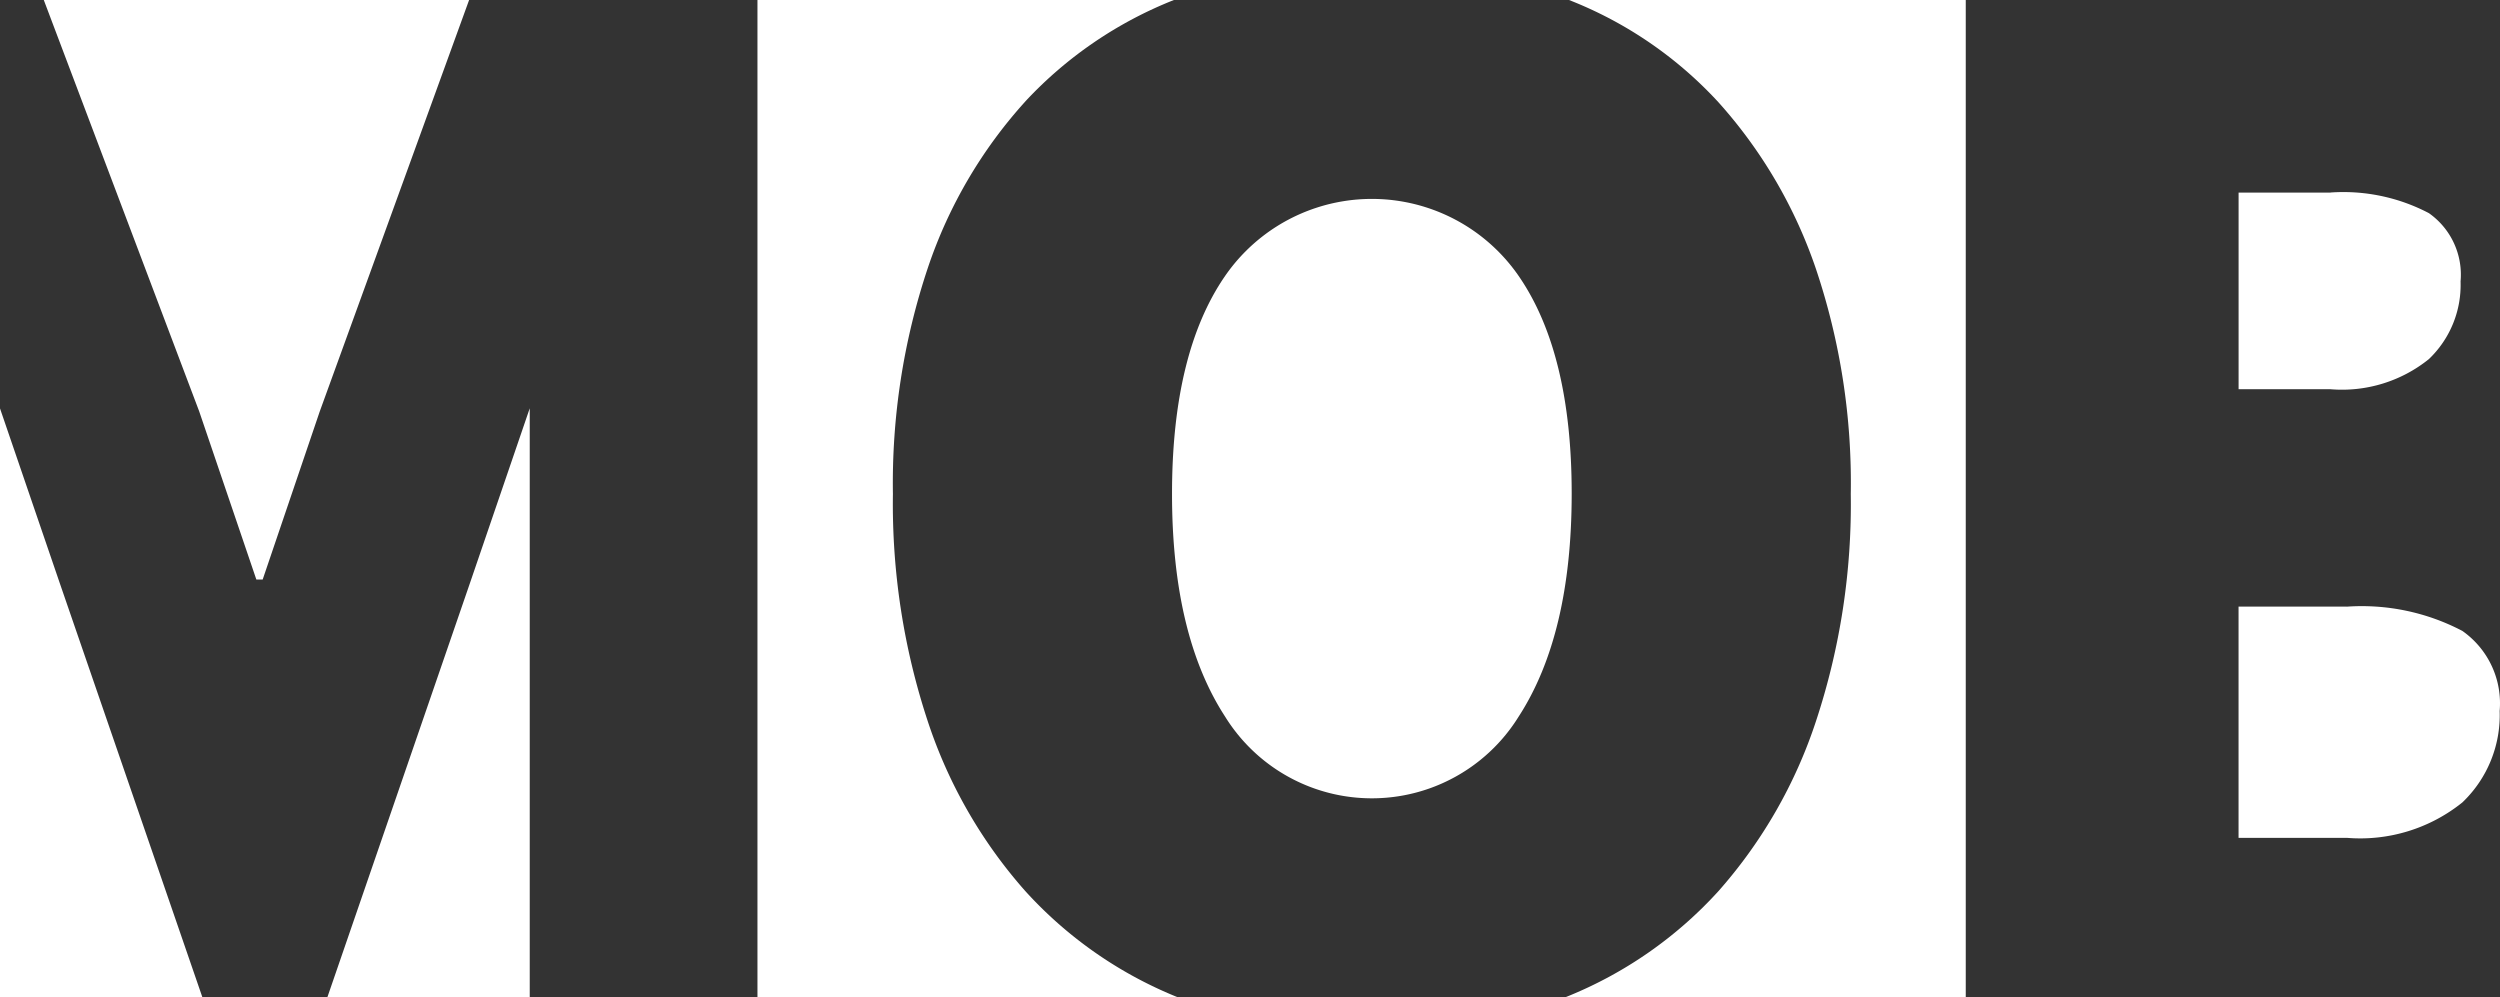
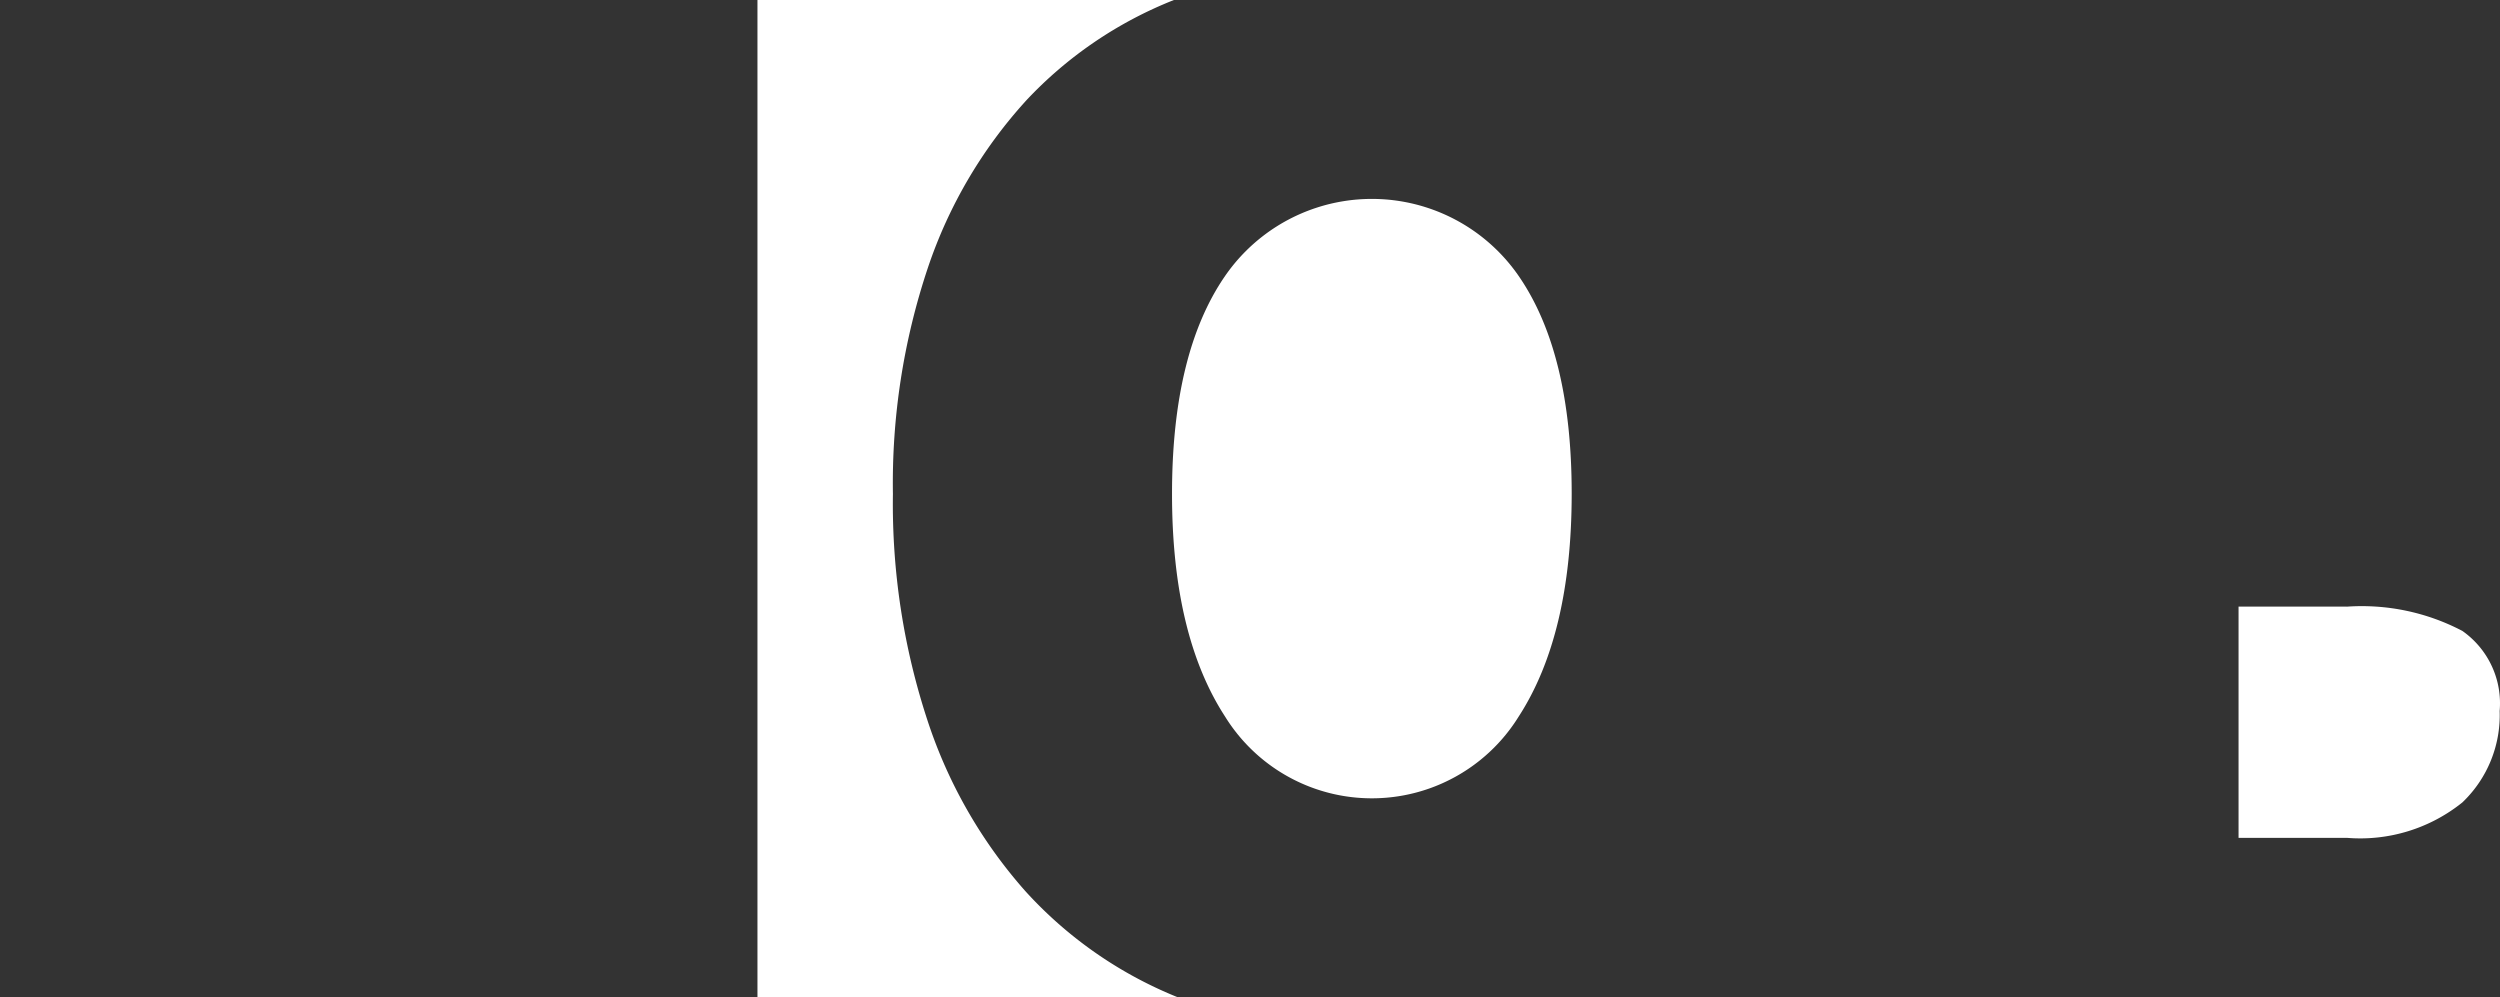
<svg xmlns="http://www.w3.org/2000/svg" width="139.159" height="55.514" viewBox="0 0 139.159 55.514">
  <rect x="0" y="0" width="139.159" height="55.514" fill="#333333" stroke="none" />
  <g transform="translate(-205.281 -384.221)">
    <path d="M310.888,403.154a9.928,9.928,0,0,0-16.335,0q-2.957,4.282-2.957,12.137t2.957,12.4a9.612,9.612,0,0,0,16.335,0q2.951-4.55,2.955-12.4t-2.955-12.137" transform="translate(-21.076 -3.577)" fill="#fff" />
-     <path d="M320.764,384.222a22.388,22.388,0,0,1,8.313,5.689,26.764,26.764,0,0,1,5.426,9.267,37.367,37.367,0,0,1,1.943,12.539,38.5,38.5,0,0,1-1.943,12.666,27,27,0,0,1-5.426,9.445,23.024,23.024,0,0,1-8.431,5.869c-.031.013-.066.024-.1.039h22.3V384.222Z" transform="translate(-28.144 0)" fill="#fff" />
-     <path d="M375.265,398.412h-5.12v10.945h5.12a7.711,7.711,0,0,0,5.472-1.677,5.7,5.7,0,0,0,1.764-4.325,4.185,4.185,0,0,0-1.764-3.8,10.238,10.238,0,0,0-5.472-1.148" transform="translate(-40.256 -3.47)" fill="#fff" />
    <path d="M376.166,428.9h-6.022v12.871h6.022a9.072,9.072,0,0,0,6.435-1.97,6.708,6.708,0,0,0,2.077-5.085,4.921,4.921,0,0,0-2.077-4.463,12.044,12.044,0,0,0-6.435-1.35" transform="translate(-40.257 -10.913)" fill="#fff" />
    <path d="M275.976,389.865a22.7,22.7,0,0,1,8.271-5.644H261.065v55.512h23.4c-.033-.015-.067-.025-.1-.039a23.1,23.1,0,0,1-8.388-5.869,26.966,26.966,0,0,1-5.429-9.445,38.55,38.55,0,0,1-1.943-12.666,37.785,37.785,0,0,1,1.943-12.579,26.186,26.186,0,0,1,5.429-9.268" transform="translate(-13.621)" fill="#fff" />
-     <path d="M220.338,416.479h.353l3.177-9.357,8.313-22.9H208.507l8.651,22.9Z" transform="translate(-0.788 0)" fill="#fff" />
-     <path d="M240.653,447.076V414.291L237.332,424l-7.945,23.077" transform="translate(-5.885 -7.342)" fill="#fff" />
-     <path d="M216.547,447.076,208.6,424l-3.321-9.709v32.786" transform="translate(0 -7.342)" fill="#fff" />
  </g>
</svg>